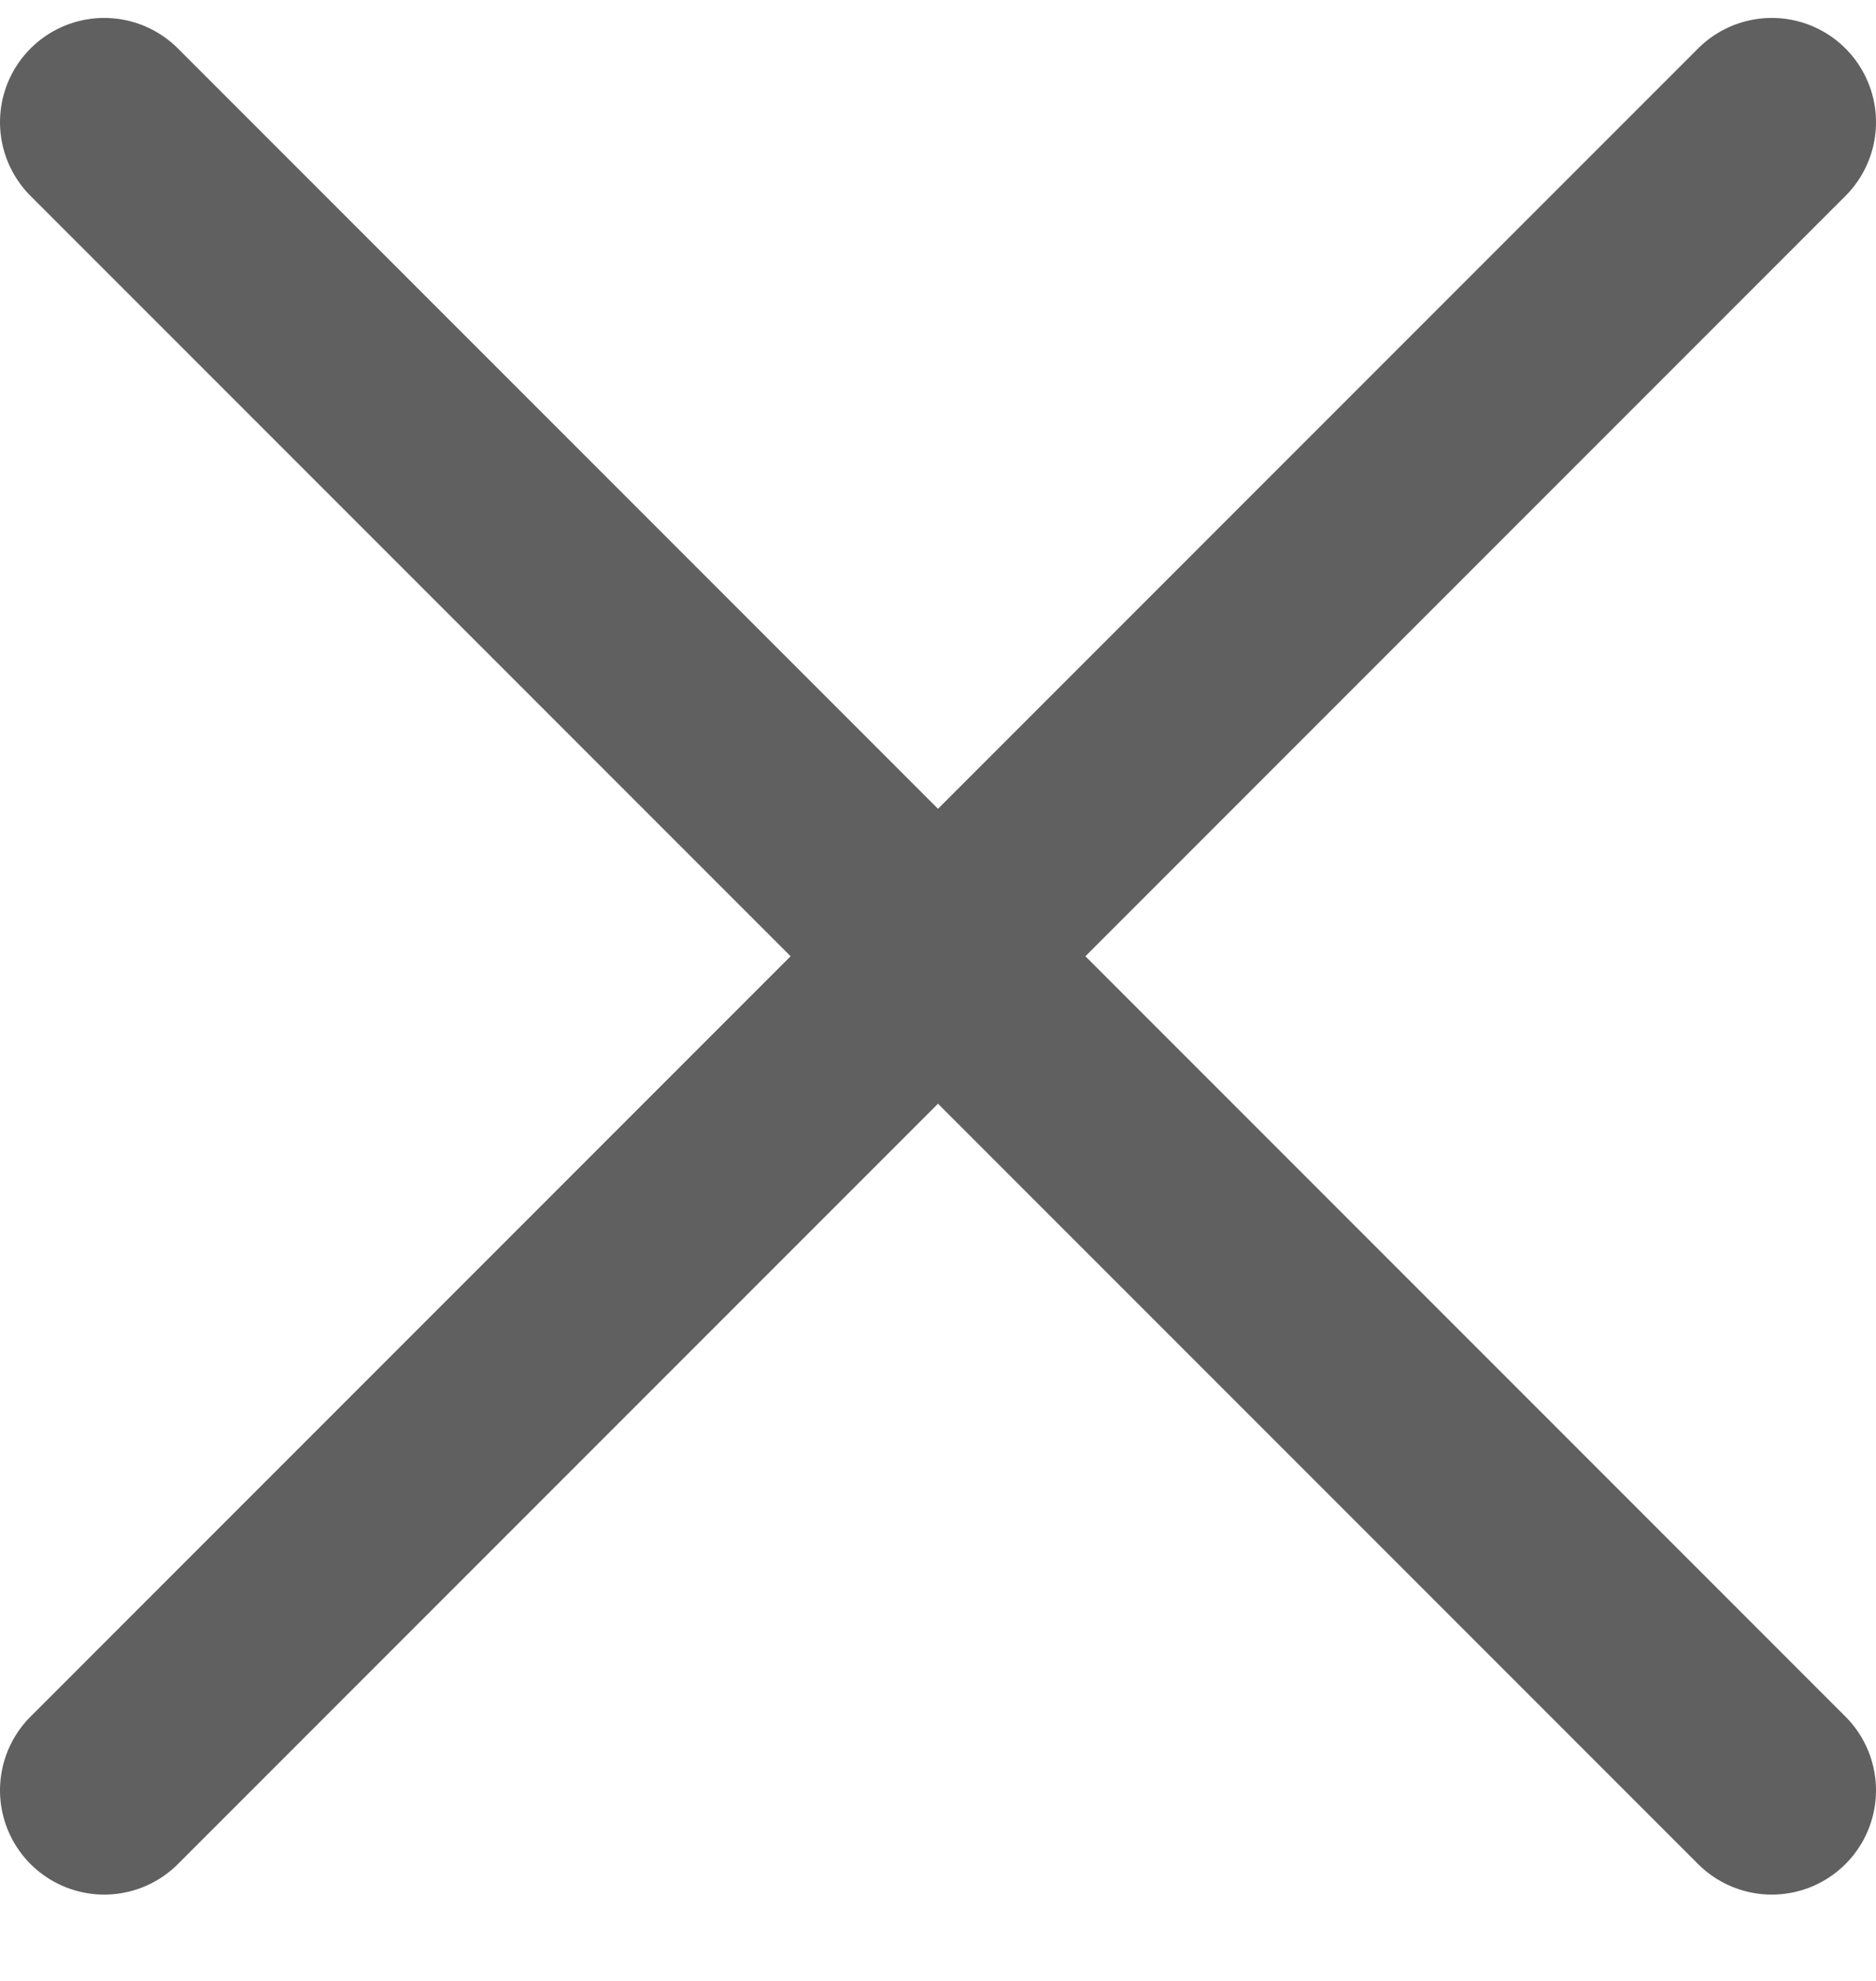
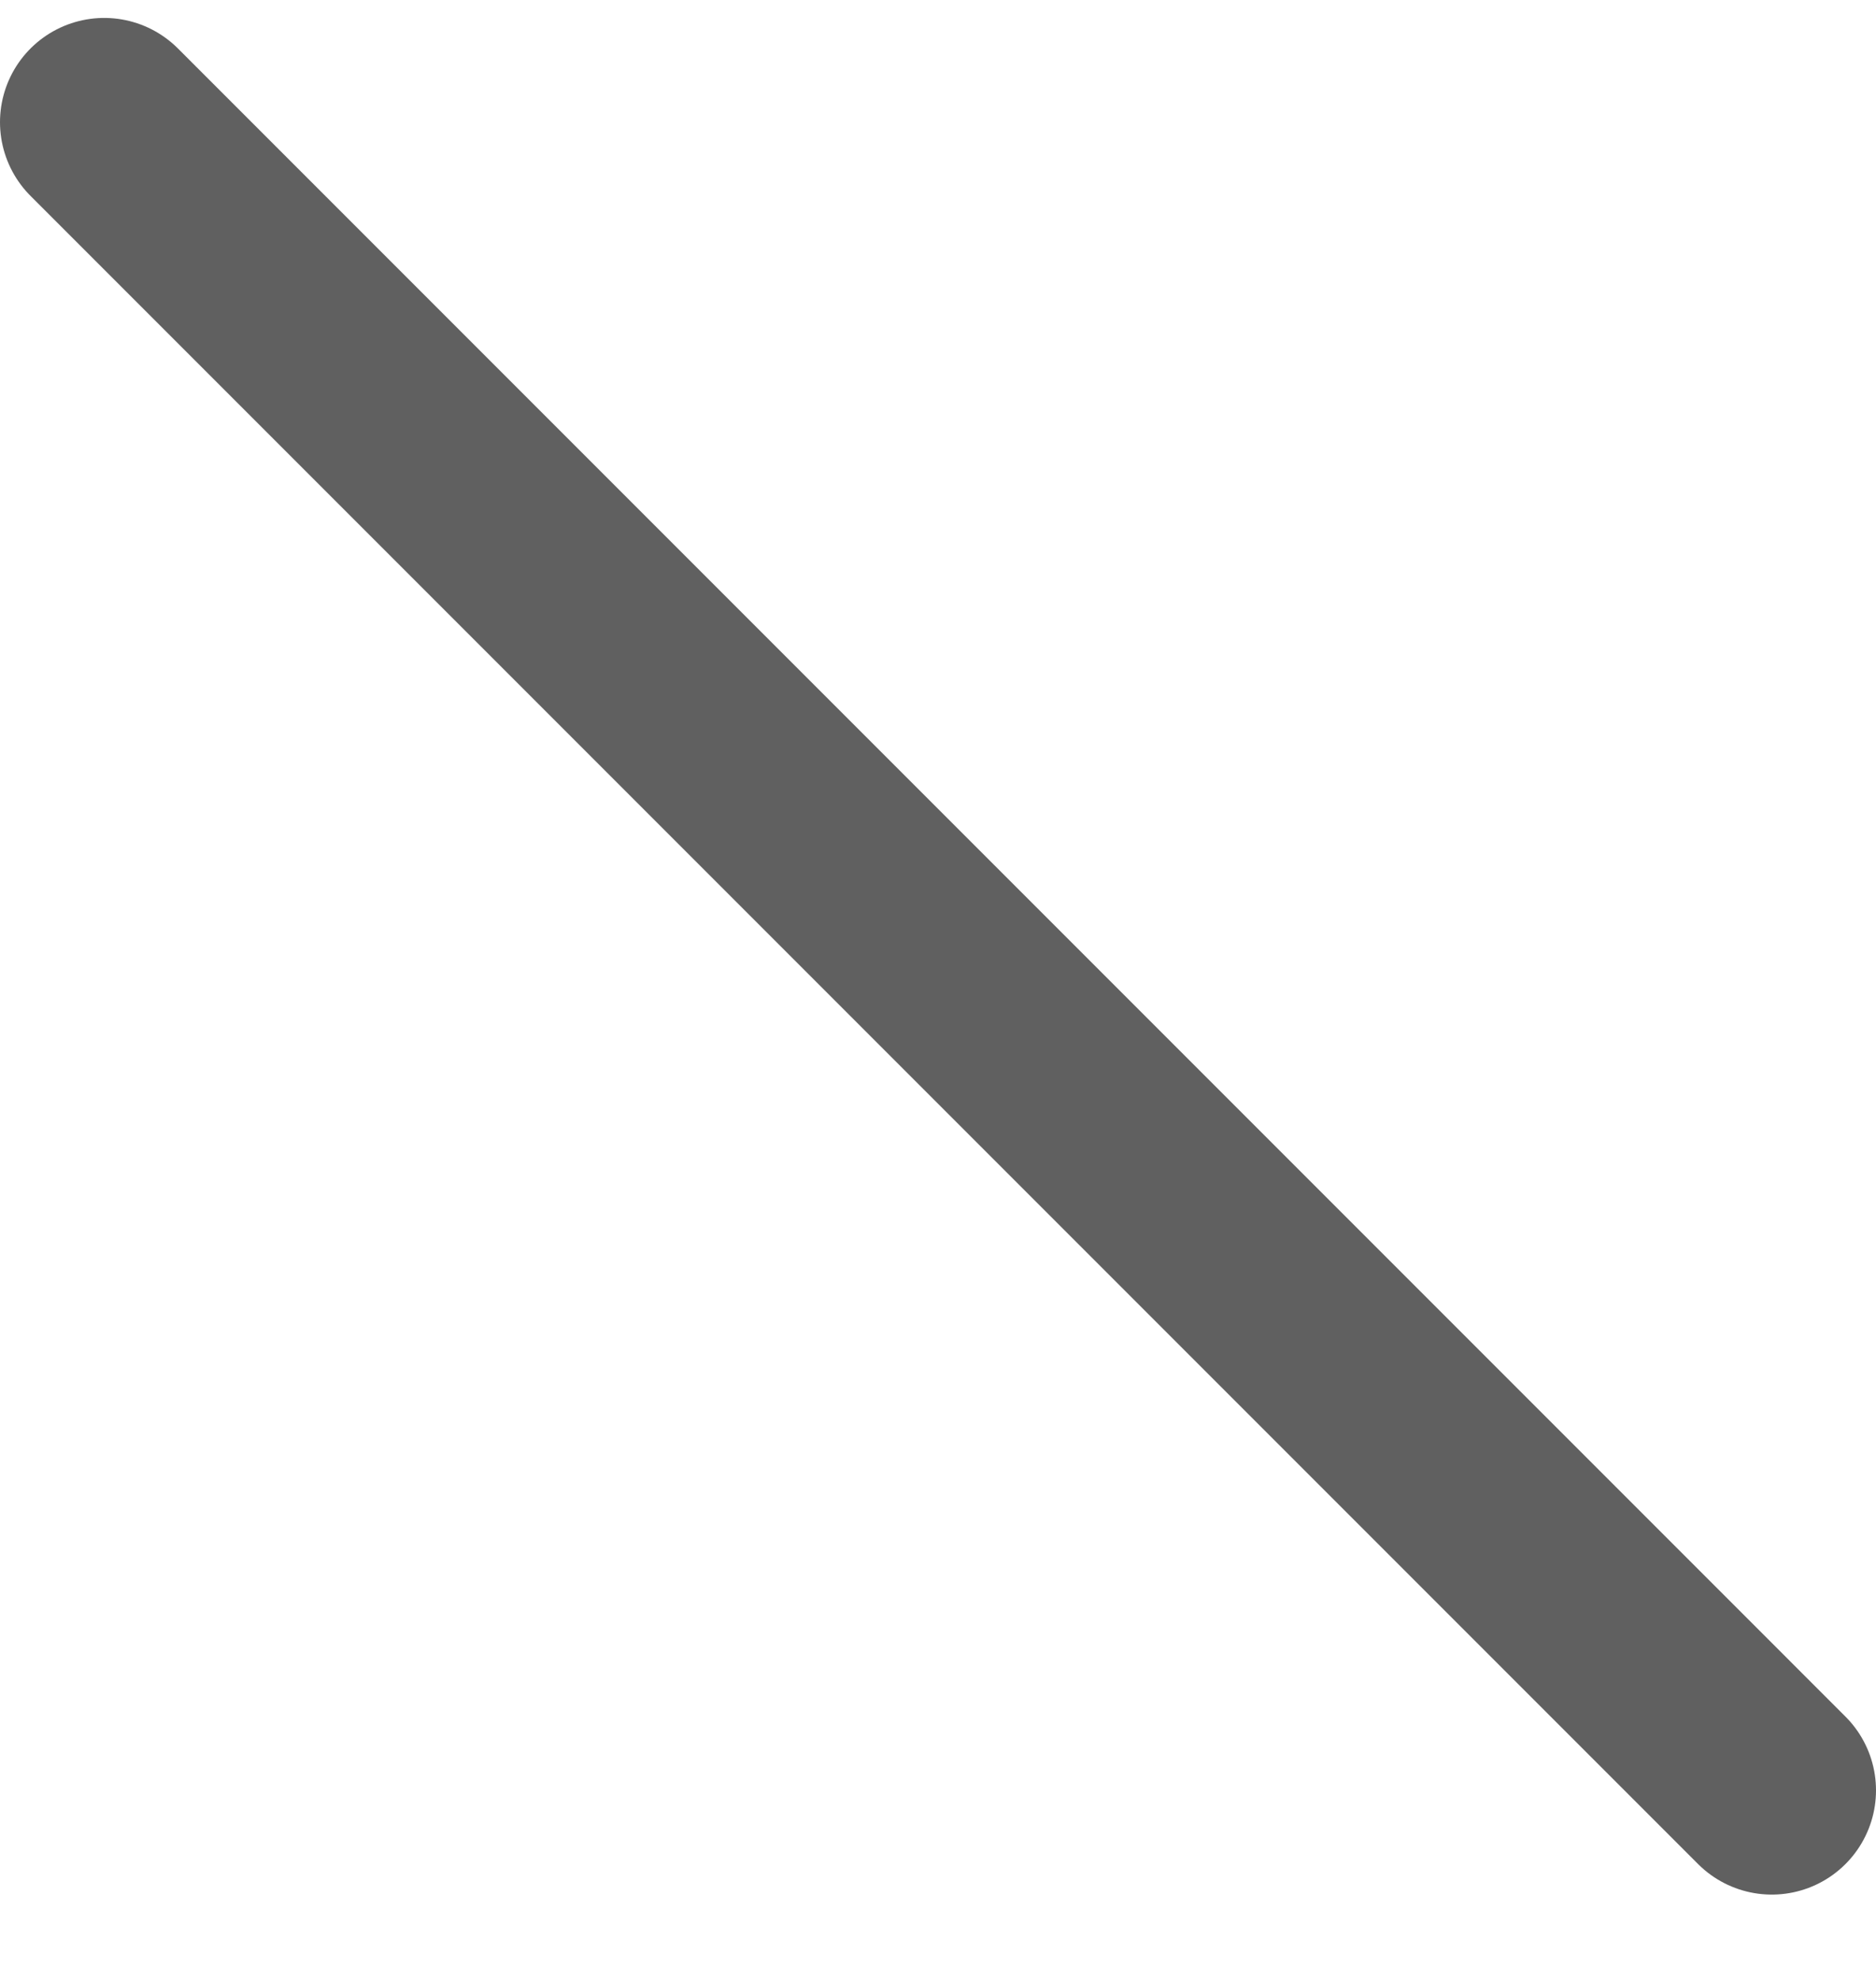
<svg xmlns="http://www.w3.org/2000/svg" width="18" height="19" viewBox="0 0 18 19" fill="none">
-   <path d="M1 1.172L17 17.172M17 1.172L1 17.172" stroke="#606060" stroke-width="2" stroke-miterlimit="10" stroke-linecap="round" stroke-linejoin="round" />
+   <path d="M1 1.172L17 17.172M17 1.172" stroke="#606060" stroke-width="2" stroke-miterlimit="10" stroke-linecap="round" stroke-linejoin="round" />
</svg>